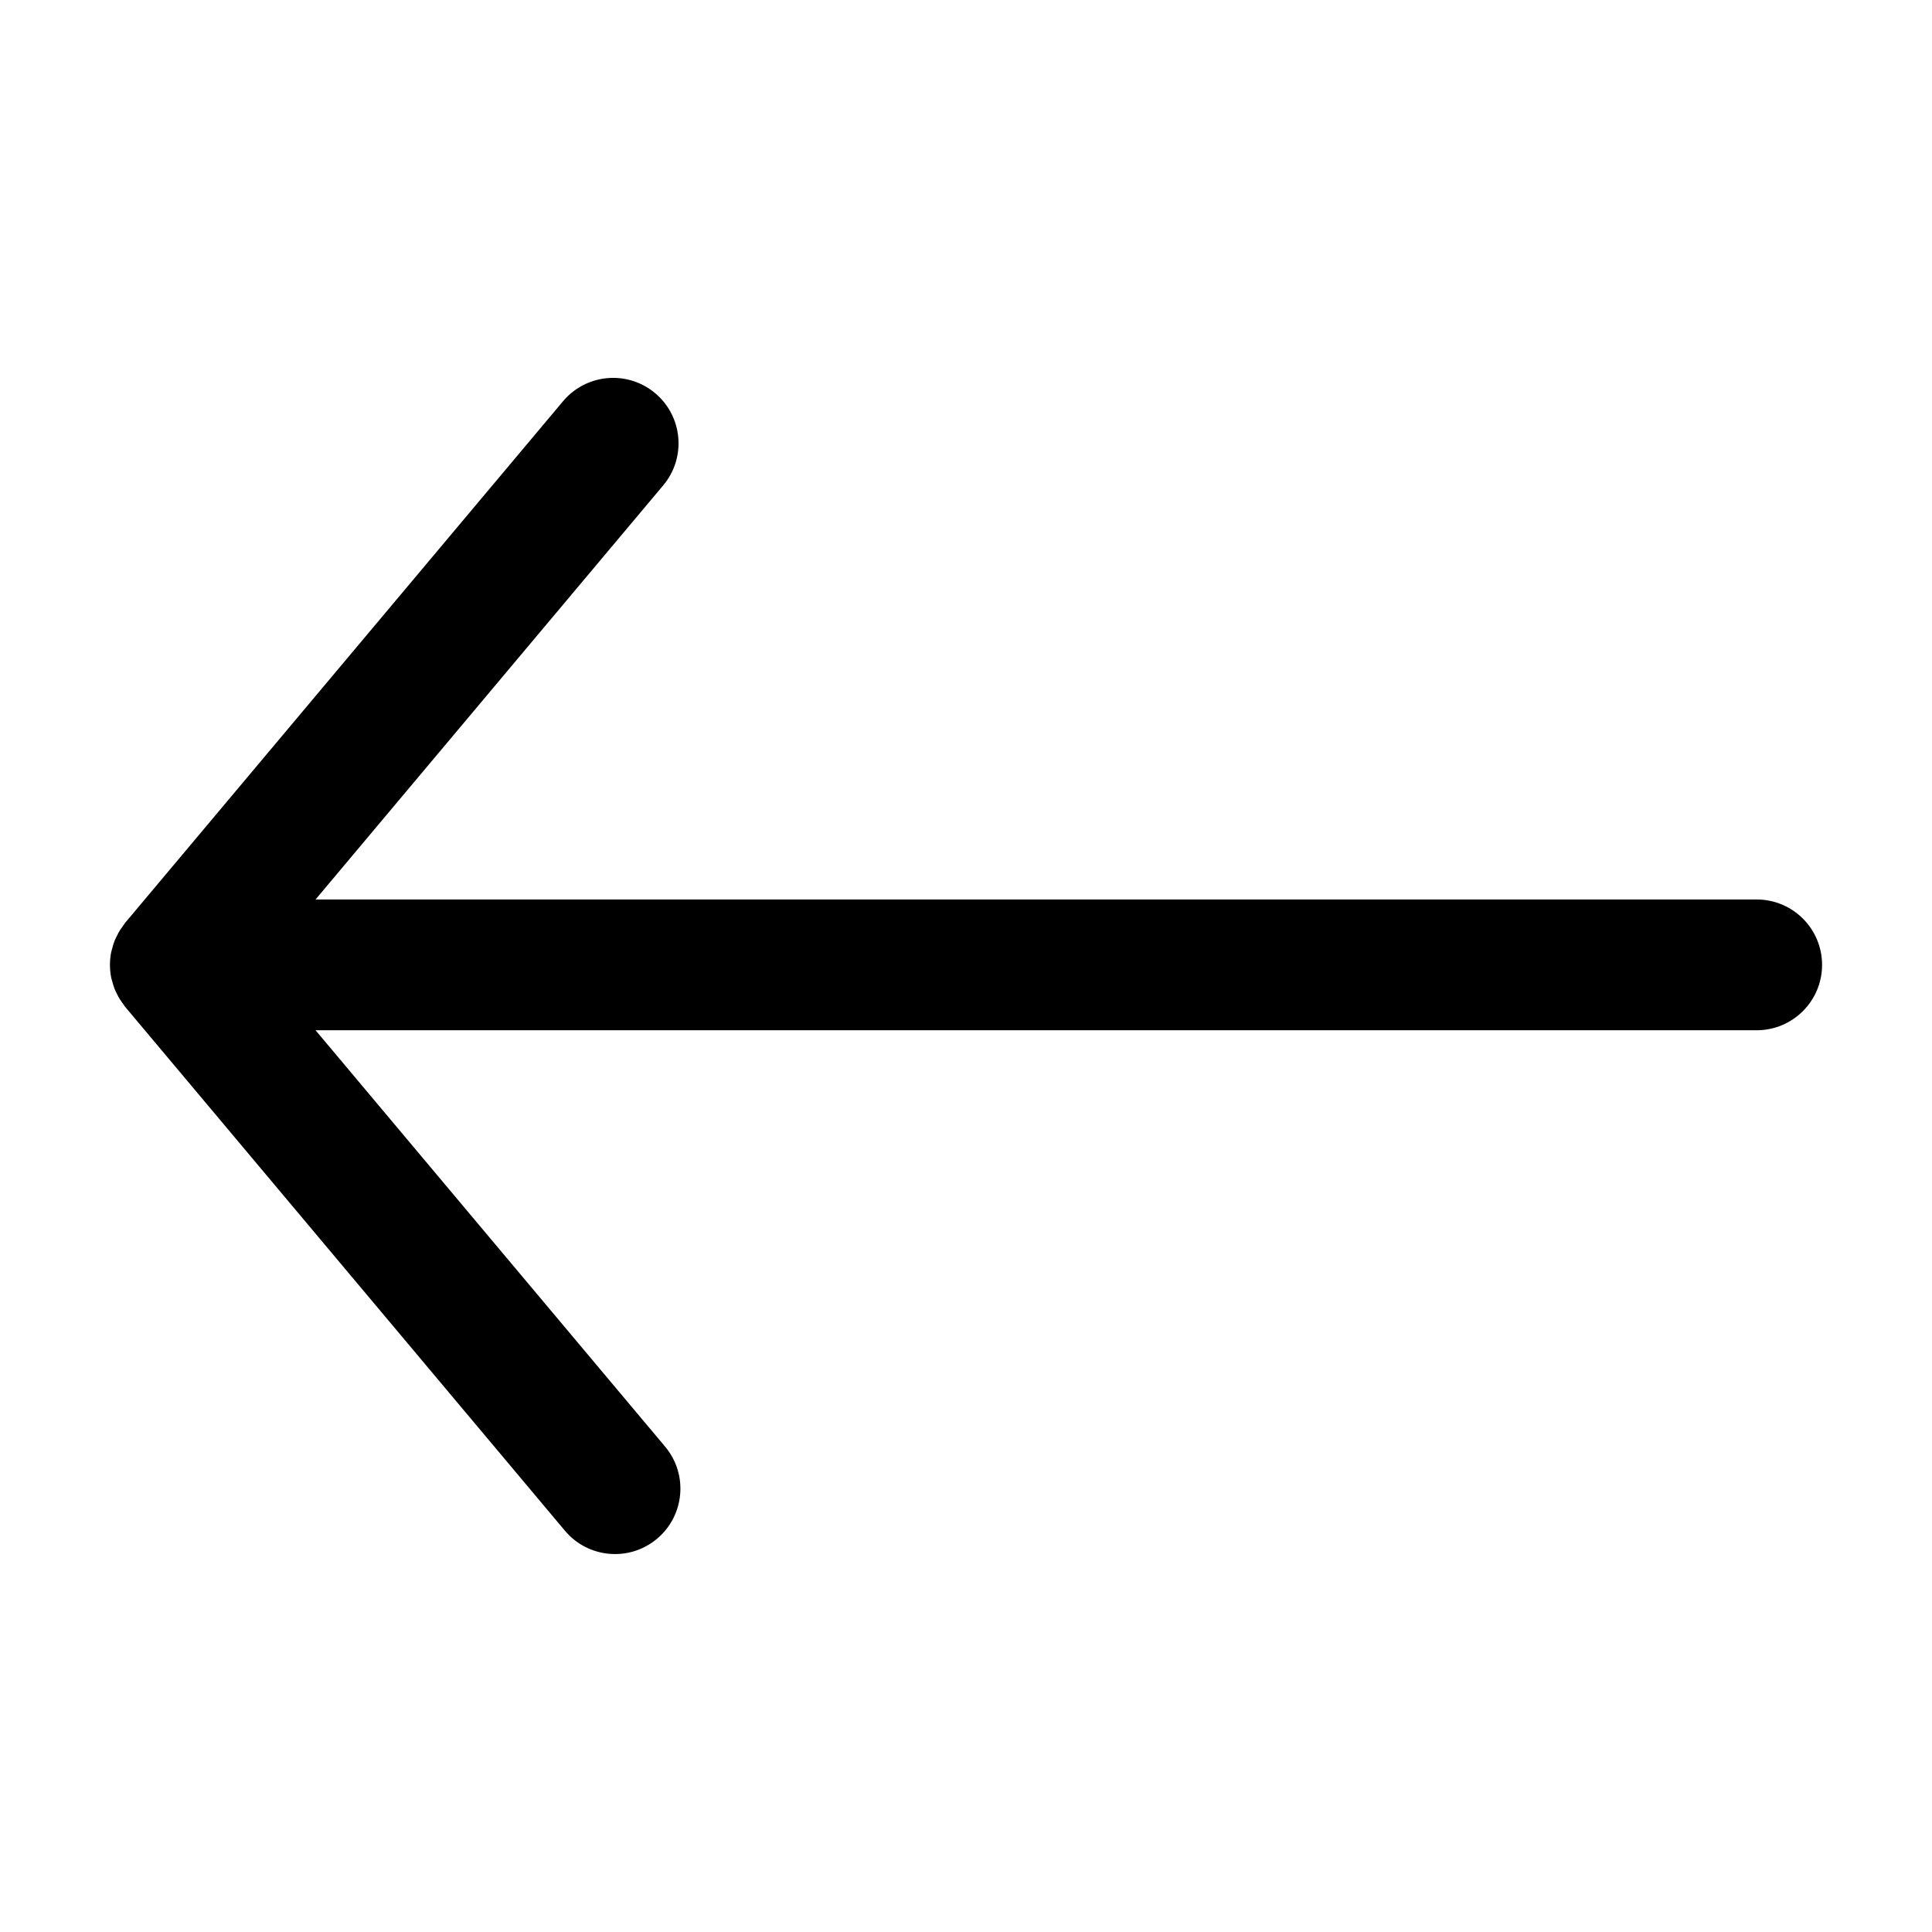
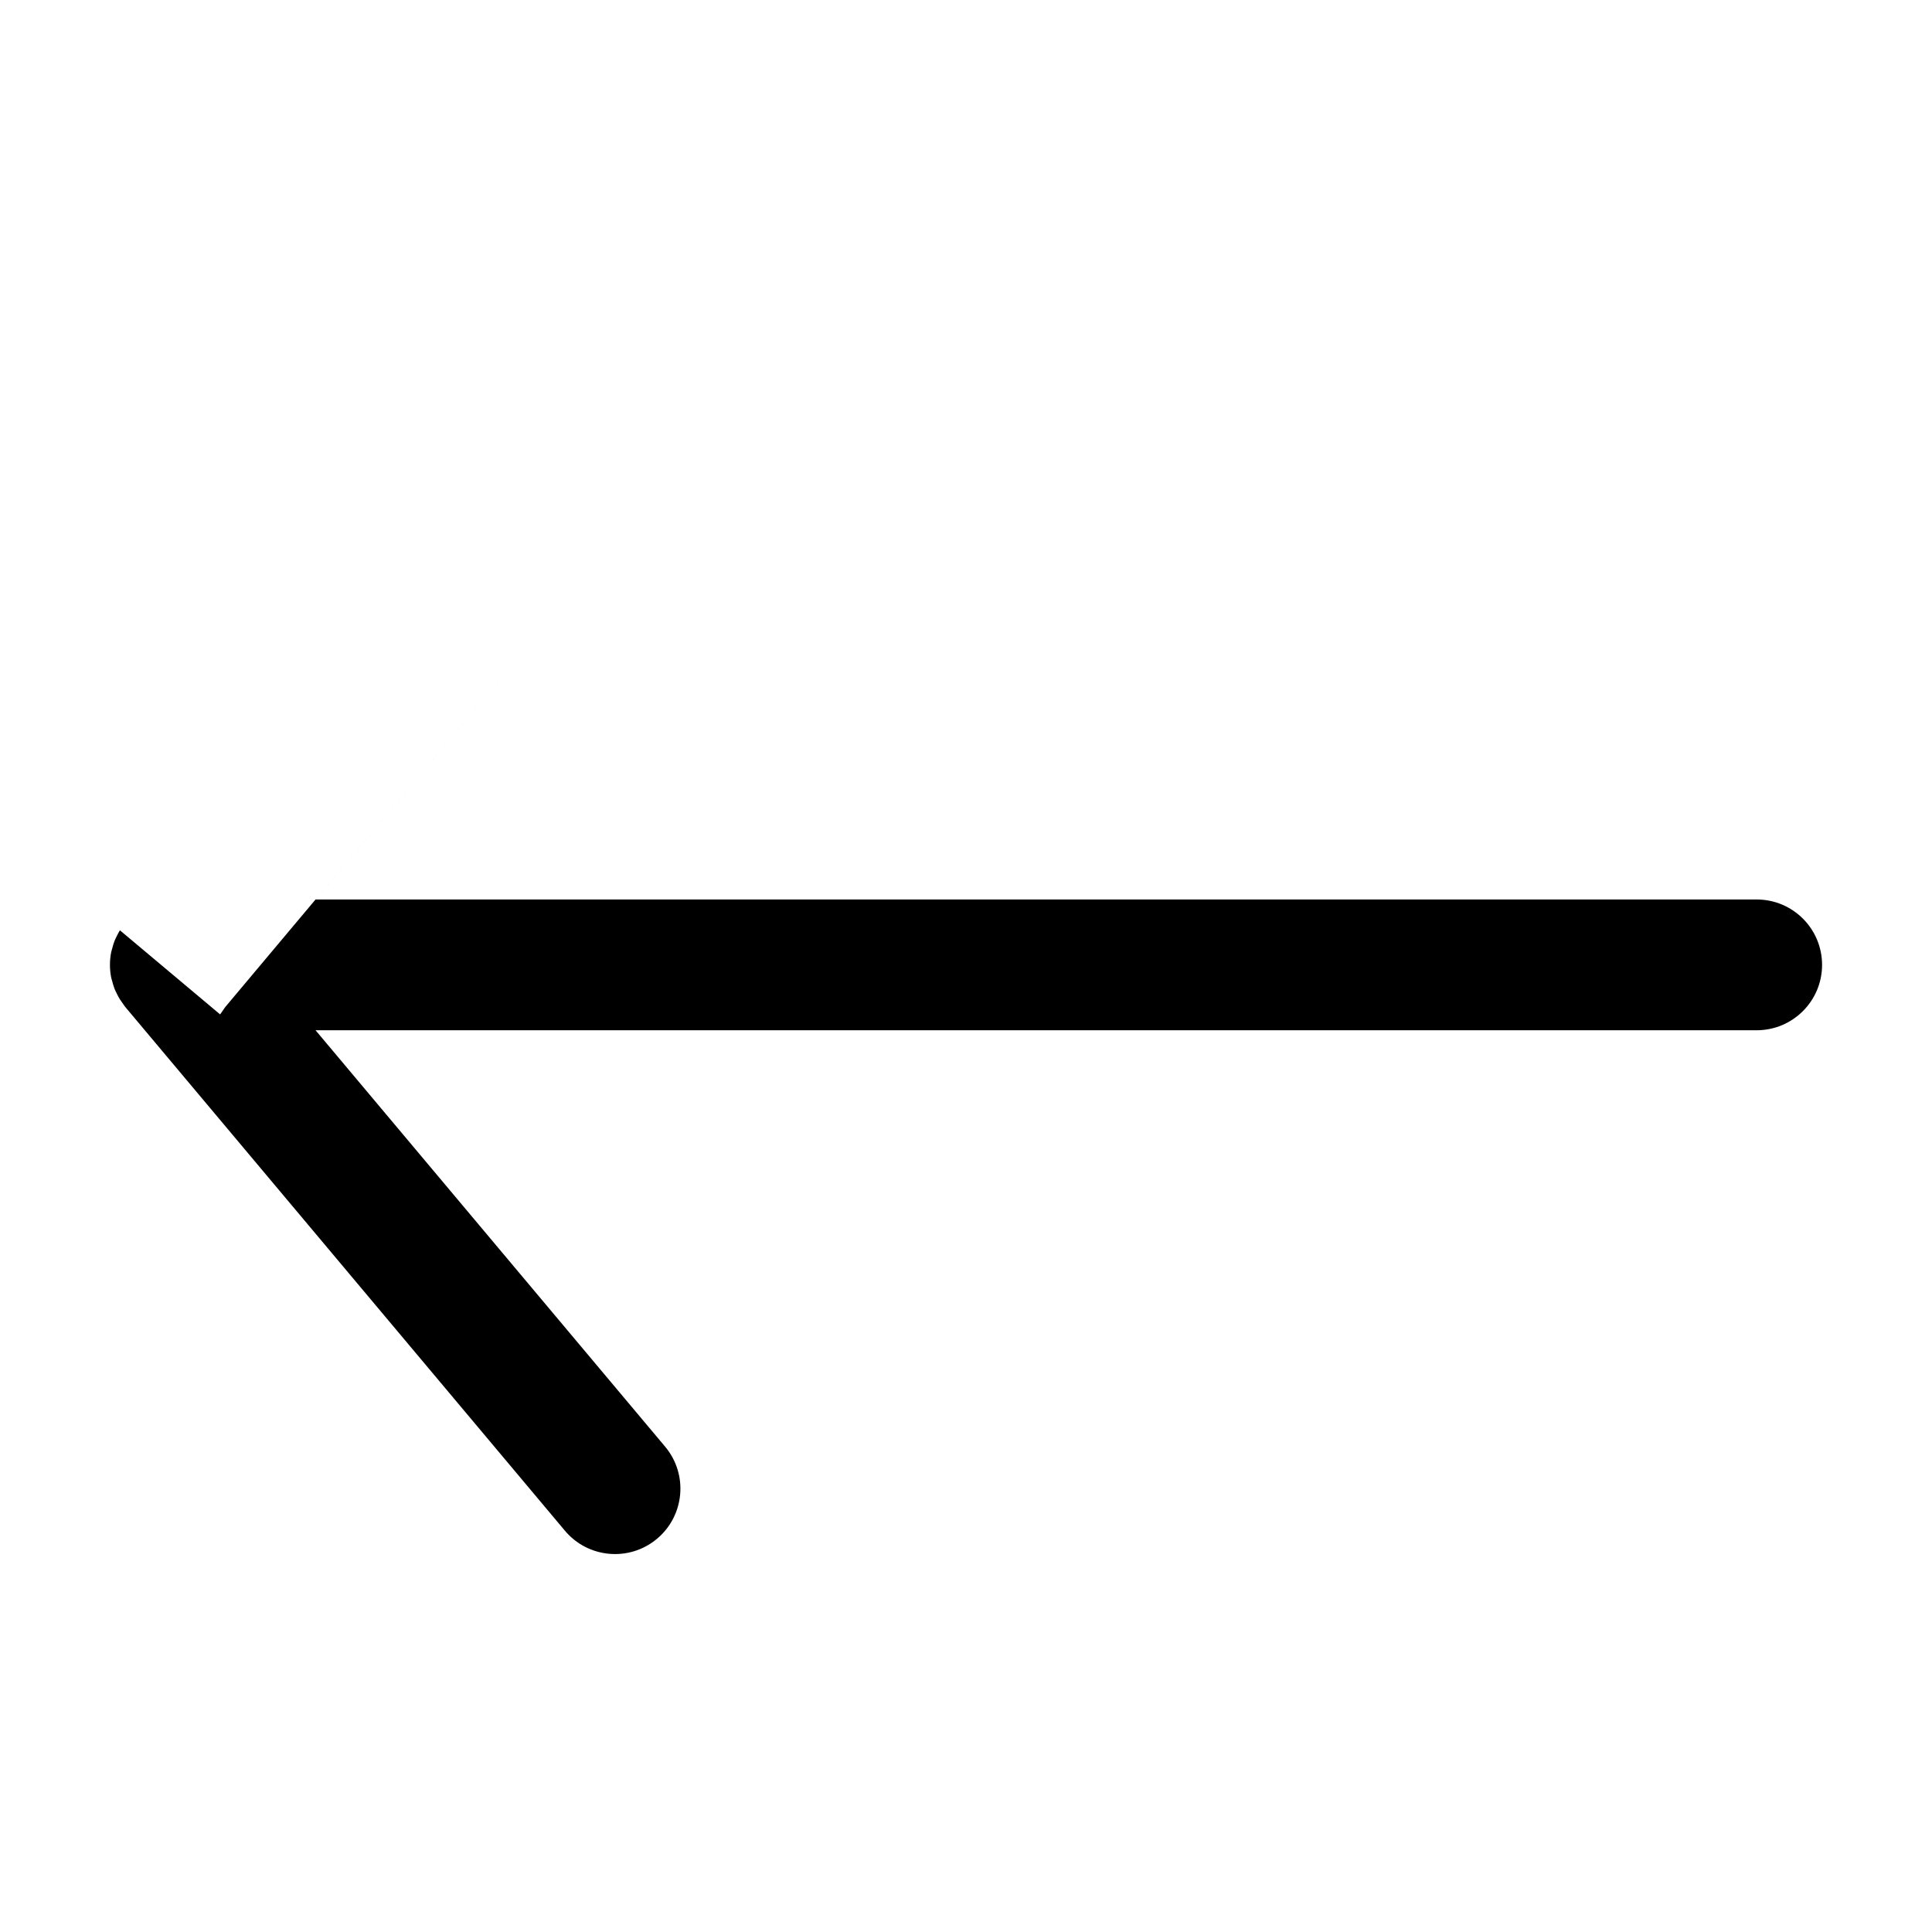
<svg xmlns="http://www.w3.org/2000/svg" fill="#000000" width="800px" height="800px" version="1.1" viewBox="144 144 512 512">
-   <path d="m175.78 390.54c-0.324 0.523-0.605 1.066-0.871 1.617-0.203 0.406-0.402 0.805-0.57 1.234-0.246 0.637-0.43 1.281-0.598 1.934-0.105 0.383-0.227 0.746-0.301 1.137-0.402 2.141-0.402 4.332 0 6.473 0.074 0.398 0.195 0.762 0.309 1.148 0.168 0.648 0.348 1.289 0.594 1.918 0.168 0.434 0.371 0.836 0.578 1.25 0.262 0.539 0.535 1.078 0.855 1.582 0.273 0.422 0.555 0.82 0.848 1.219 0.191 0.25 0.348 0.527 0.551 0.777l116.53 138.82c6.156 7.332 17.09 8.293 24.418 2.137 7.336-6.152 8.293-17.09 2.137-24.418l-92.633-110.34h381.91c9.574 0 17.332-7.766 17.332-17.324 0-9.578-7.758-17.332-17.332-17.332h-381.91l92.137-109.75c6.156-7.332 5.199-18.262-2.133-24.418-3.254-2.731-7.203-4.062-11.133-4.062-4.941 0-9.855 2.106-13.285 6.188l-116.04 138.22c-0.211 0.258-0.367 0.543-0.562 0.805-0.285 0.387-0.559 0.777-0.828 1.18z" />
+   <path d="m175.78 390.54c-0.324 0.523-0.605 1.066-0.871 1.617-0.203 0.406-0.402 0.805-0.57 1.234-0.246 0.637-0.43 1.281-0.598 1.934-0.105 0.383-0.227 0.746-0.301 1.137-0.402 2.141-0.402 4.332 0 6.473 0.074 0.398 0.195 0.762 0.309 1.148 0.168 0.648 0.348 1.289 0.594 1.918 0.168 0.434 0.371 0.836 0.578 1.25 0.262 0.539 0.535 1.078 0.855 1.582 0.273 0.422 0.555 0.82 0.848 1.219 0.191 0.25 0.348 0.527 0.551 0.777l116.53 138.82c6.156 7.332 17.09 8.293 24.418 2.137 7.336-6.152 8.293-17.09 2.137-24.418l-92.633-110.34h381.91c9.574 0 17.332-7.766 17.332-17.324 0-9.578-7.758-17.332-17.332-17.332h-381.91l92.137-109.75l-116.04 138.22c-0.211 0.258-0.367 0.543-0.562 0.805-0.285 0.387-0.559 0.777-0.828 1.18z" />
</svg>